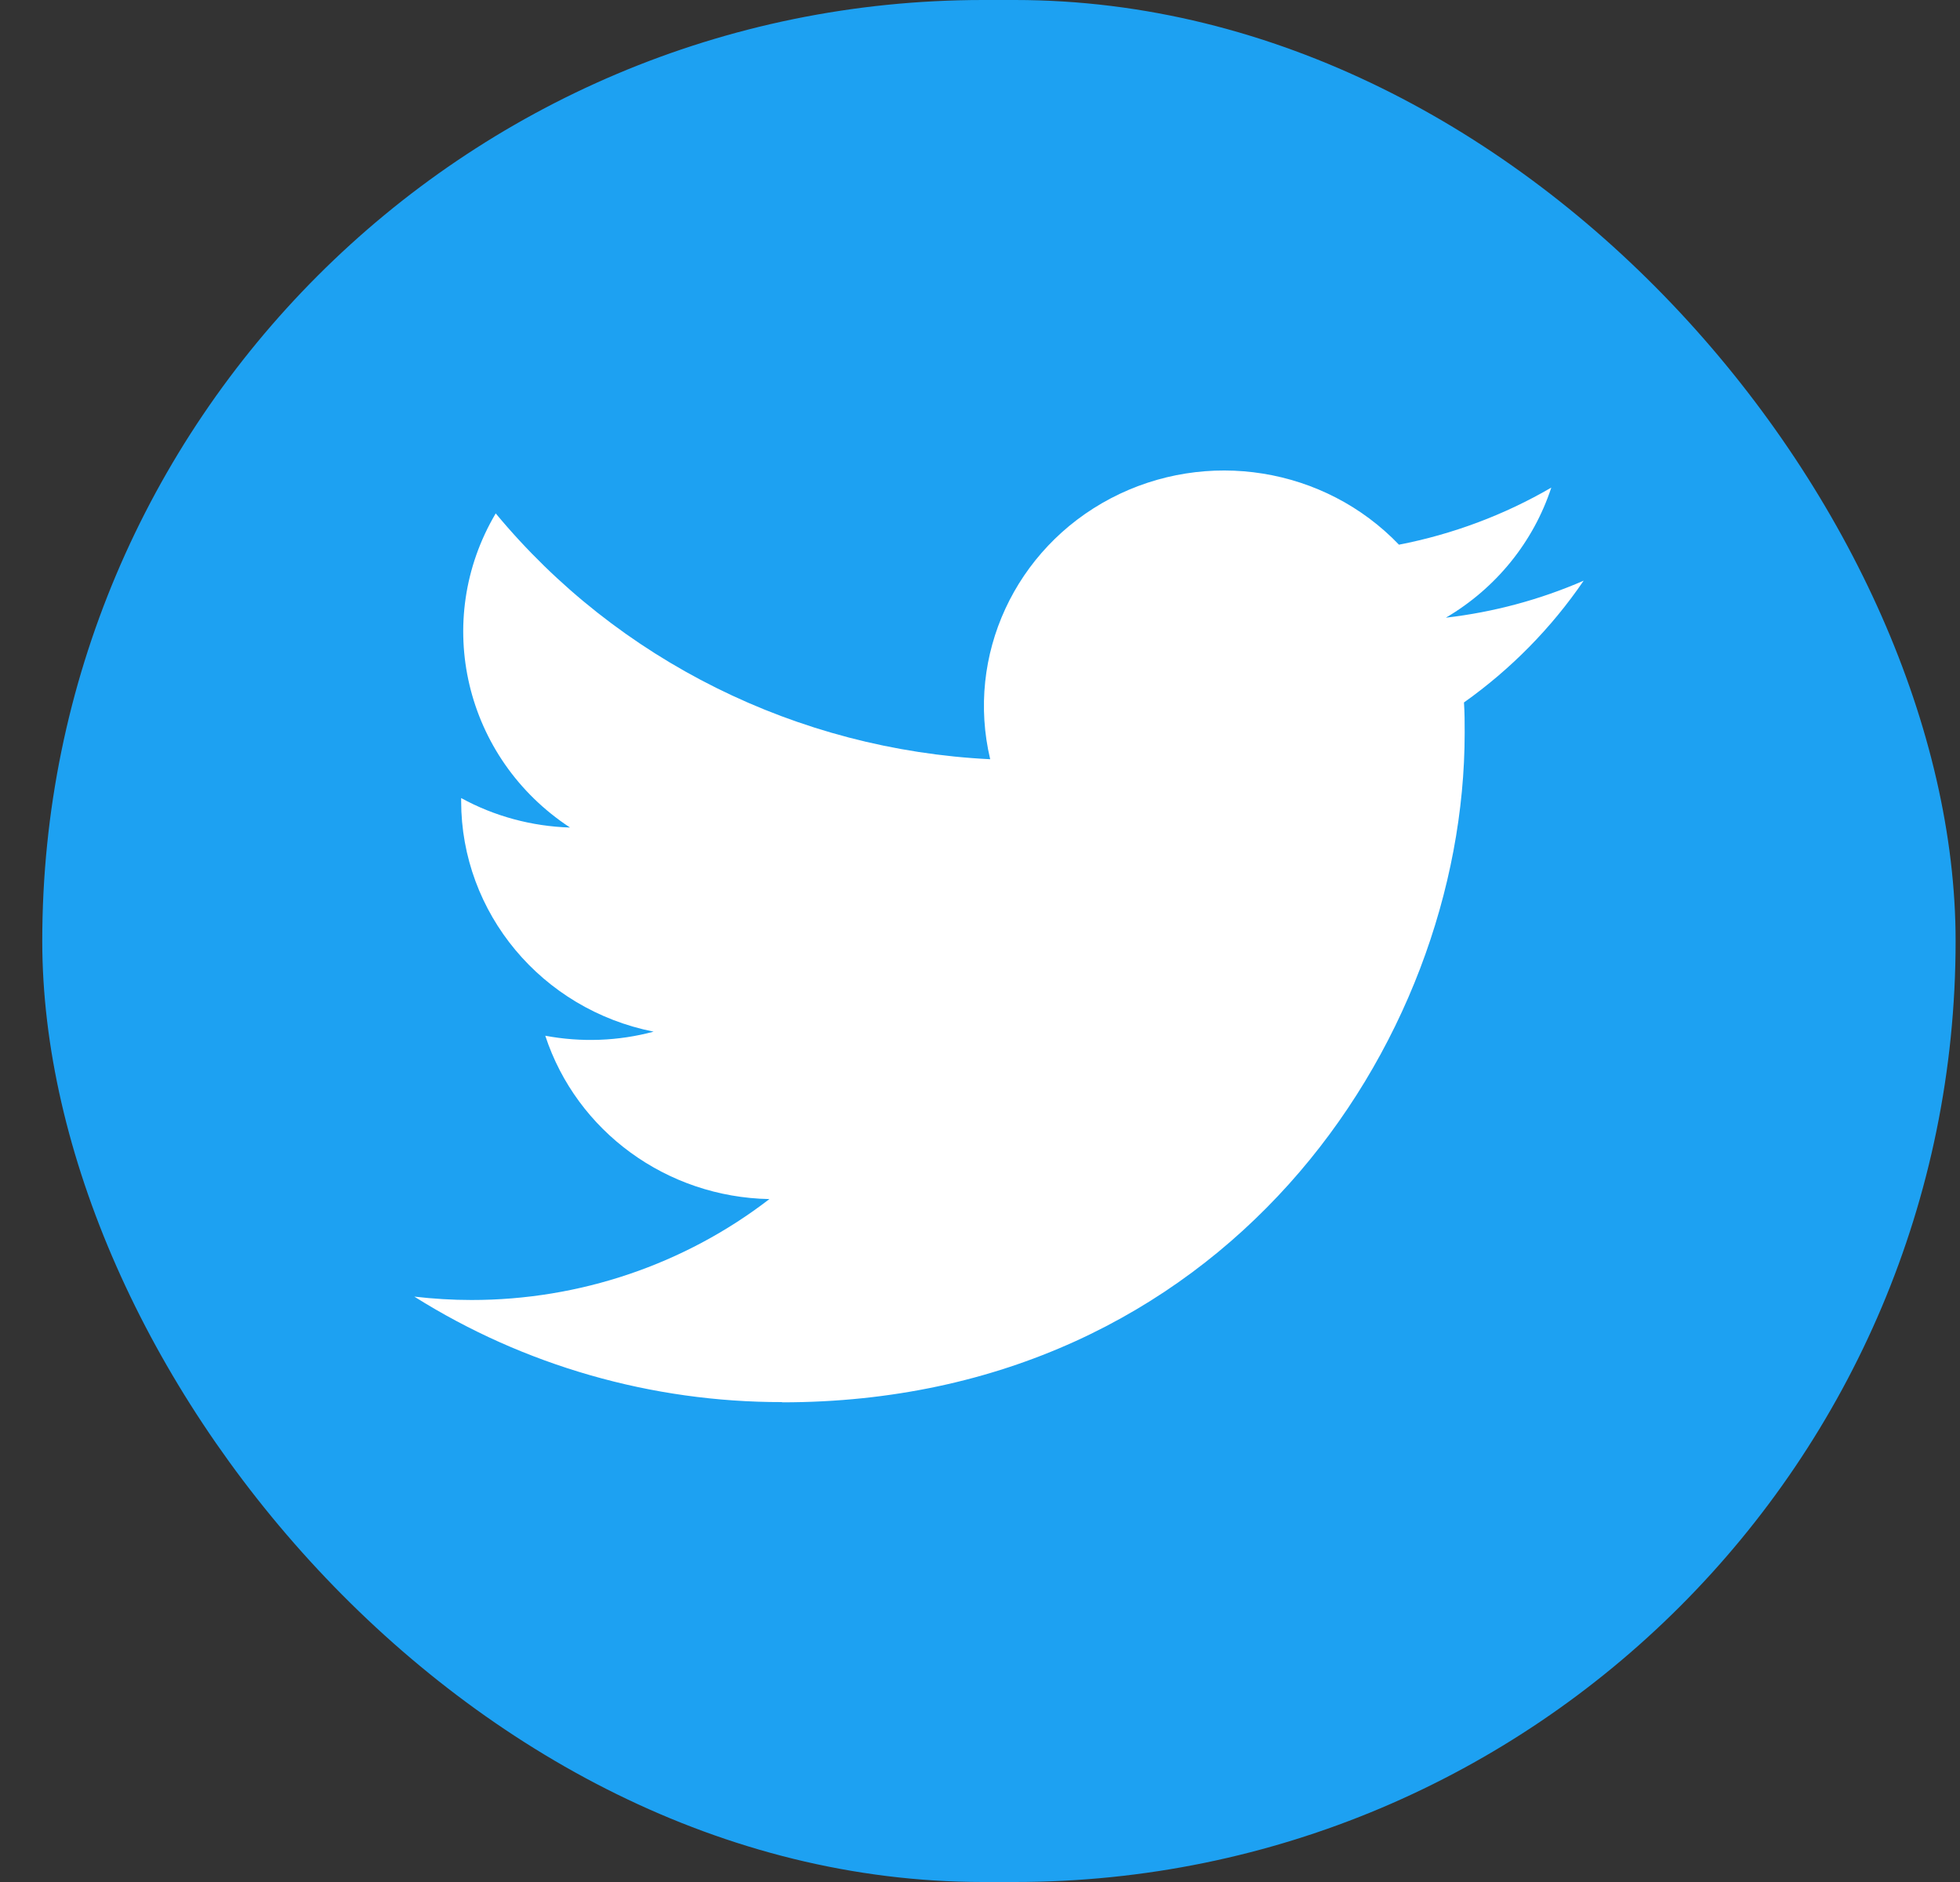
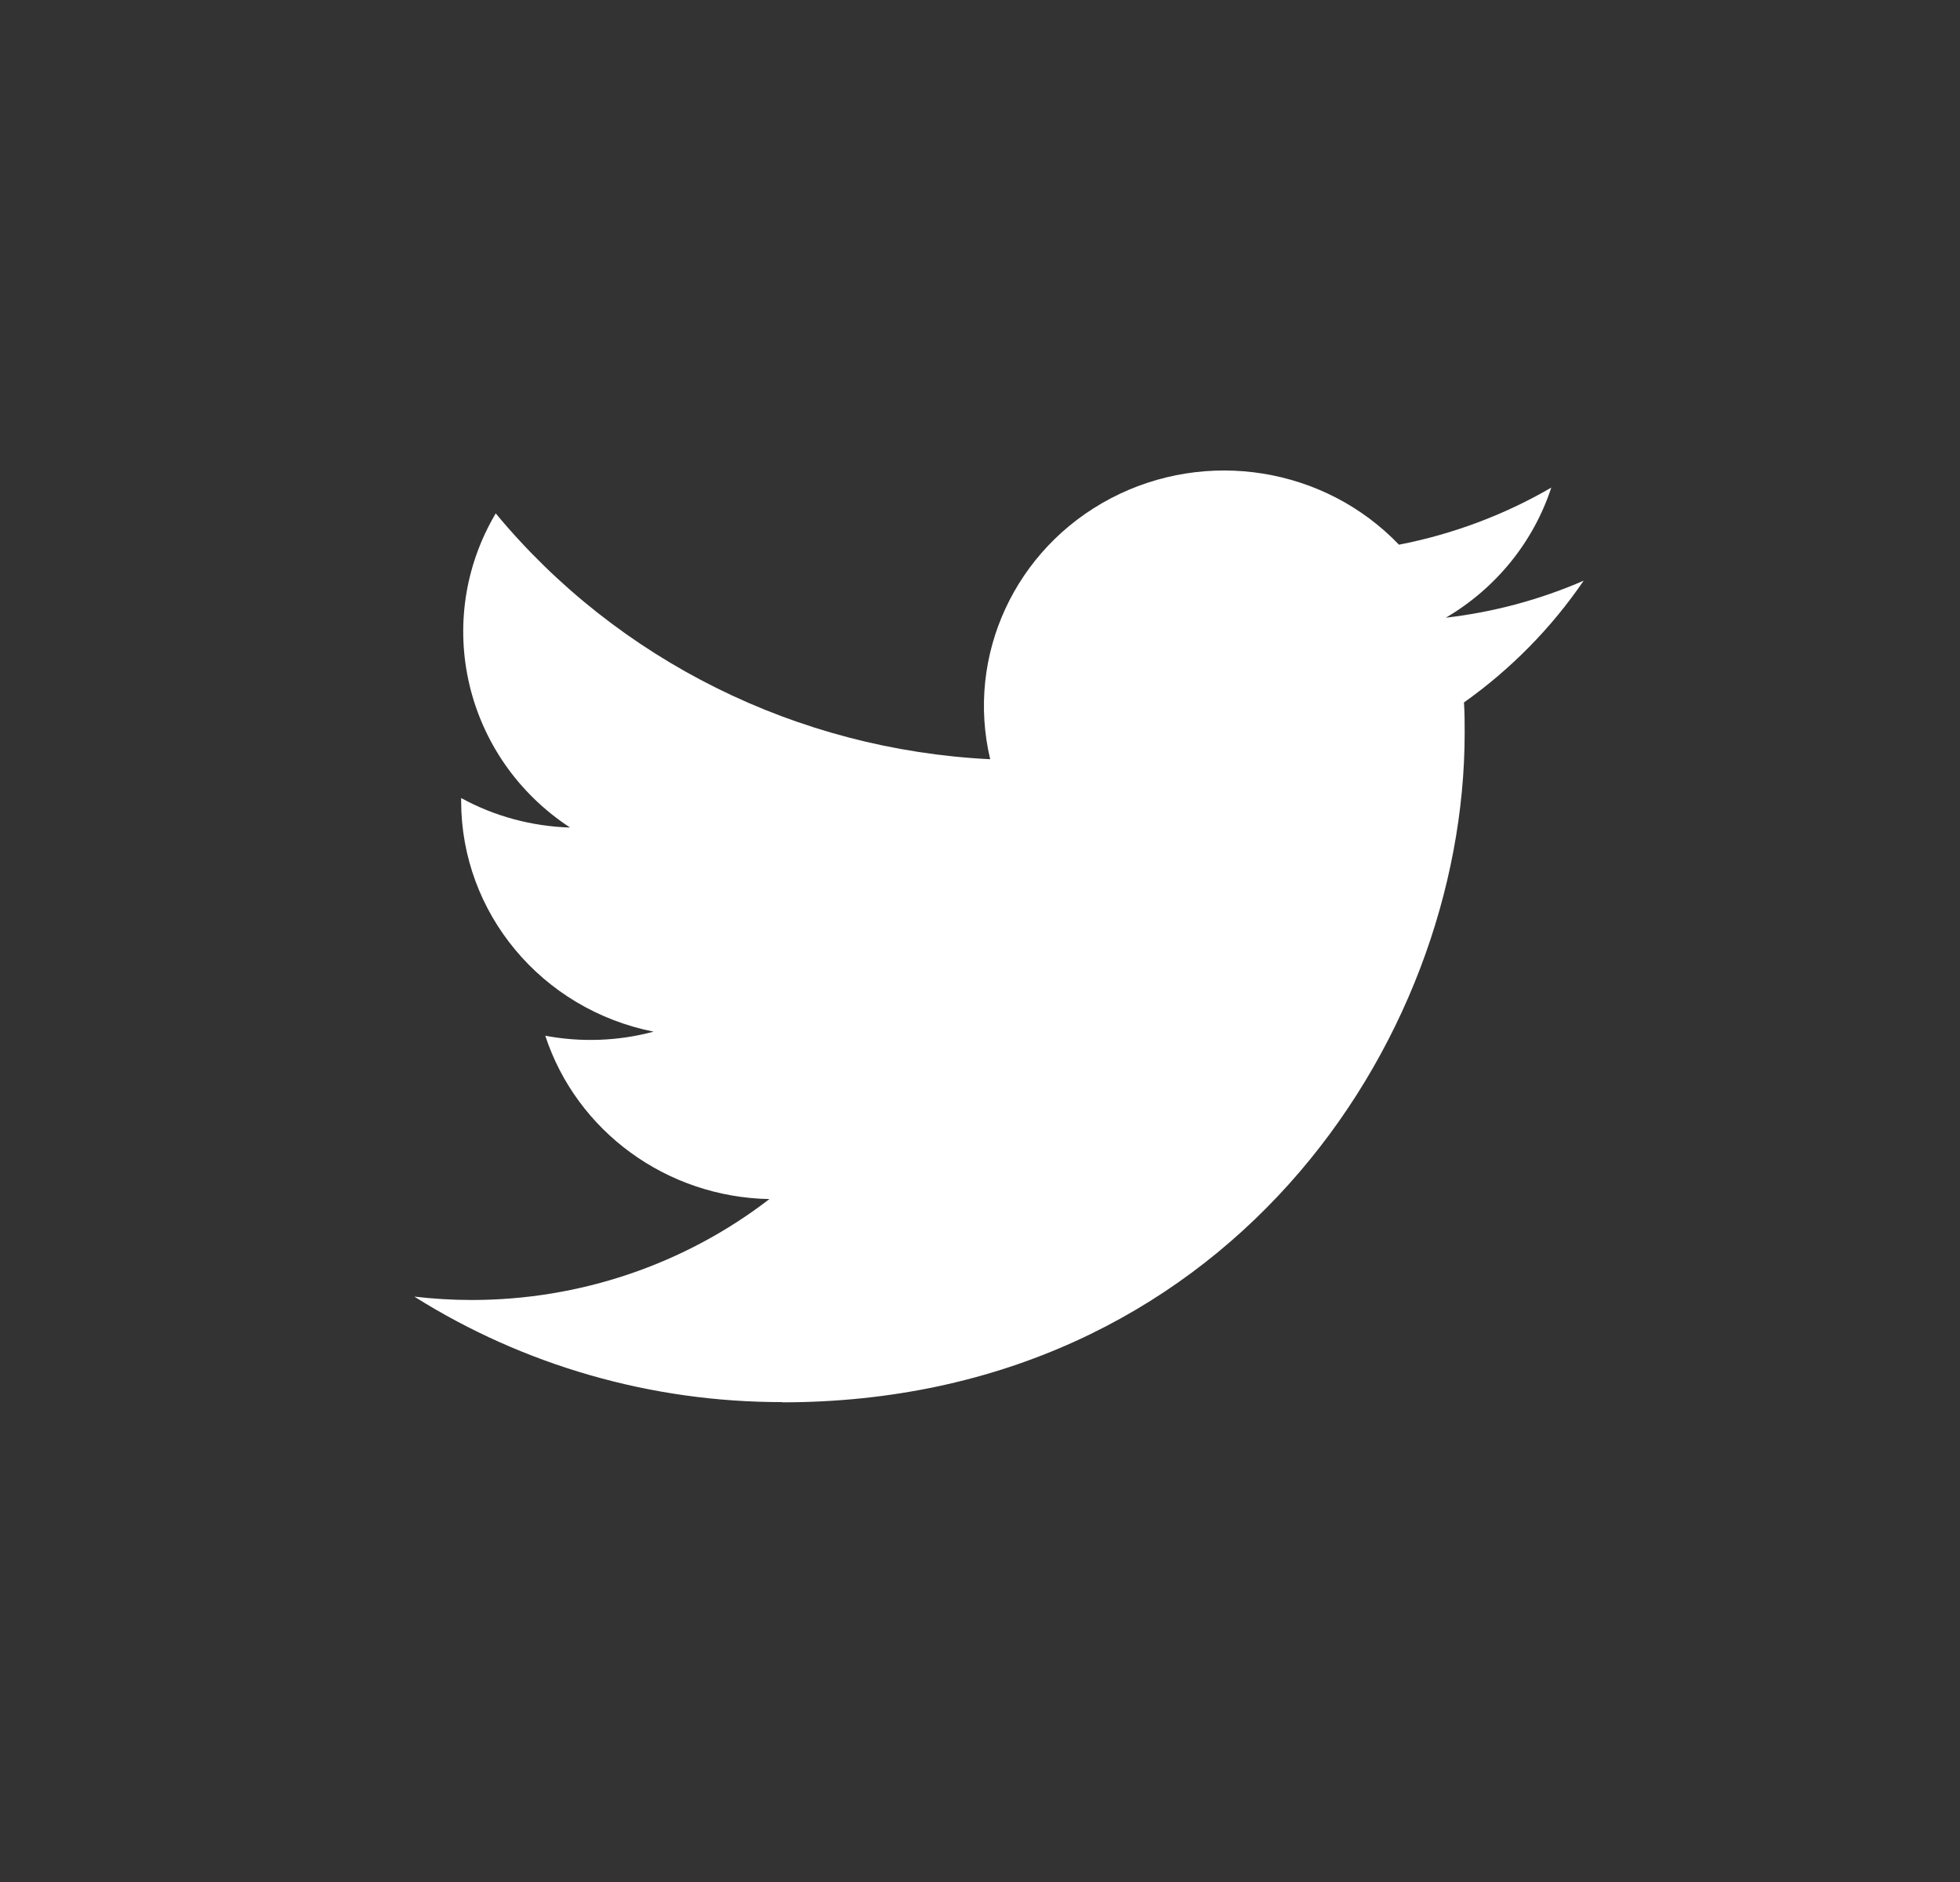
<svg xmlns="http://www.w3.org/2000/svg" width="25" height="24" viewBox="0 0 25 24" fill="none">
  <rect x="0" y="0" width="25" height="24" fill="#333333" stroke="none" />
-   <rect x="0.539" width="24.405" height="24" rx="12" fill="#1DA1F2" />
  <path d="M9.975 17.883C15.604 17.883 18.682 13.311 18.682 9.346C18.682 9.216 18.682 9.087 18.673 8.958C19.272 8.533 19.789 8.007 20.2 7.405C19.641 7.648 19.049 7.807 18.442 7.877C19.081 7.502 19.559 6.912 19.787 6.218C19.187 6.567 18.529 6.813 17.844 6.946C16.896 5.957 15.389 5.715 14.168 6.355C12.947 6.996 12.316 8.36 12.63 9.682C10.169 9.561 7.877 8.422 6.323 6.547C5.511 7.918 5.926 9.672 7.271 10.553C6.784 10.538 6.307 10.41 5.882 10.177C5.882 10.189 5.882 10.202 5.882 10.215C5.882 11.643 6.909 12.873 8.337 13.156C7.886 13.277 7.413 13.294 6.955 13.208C7.356 14.43 8.505 15.267 9.814 15.291C8.73 16.126 7.392 16.579 6.014 16.578C5.77 16.578 5.527 16.563 5.285 16.535C6.684 17.415 8.313 17.882 9.975 17.88" fill="white" />
</svg>